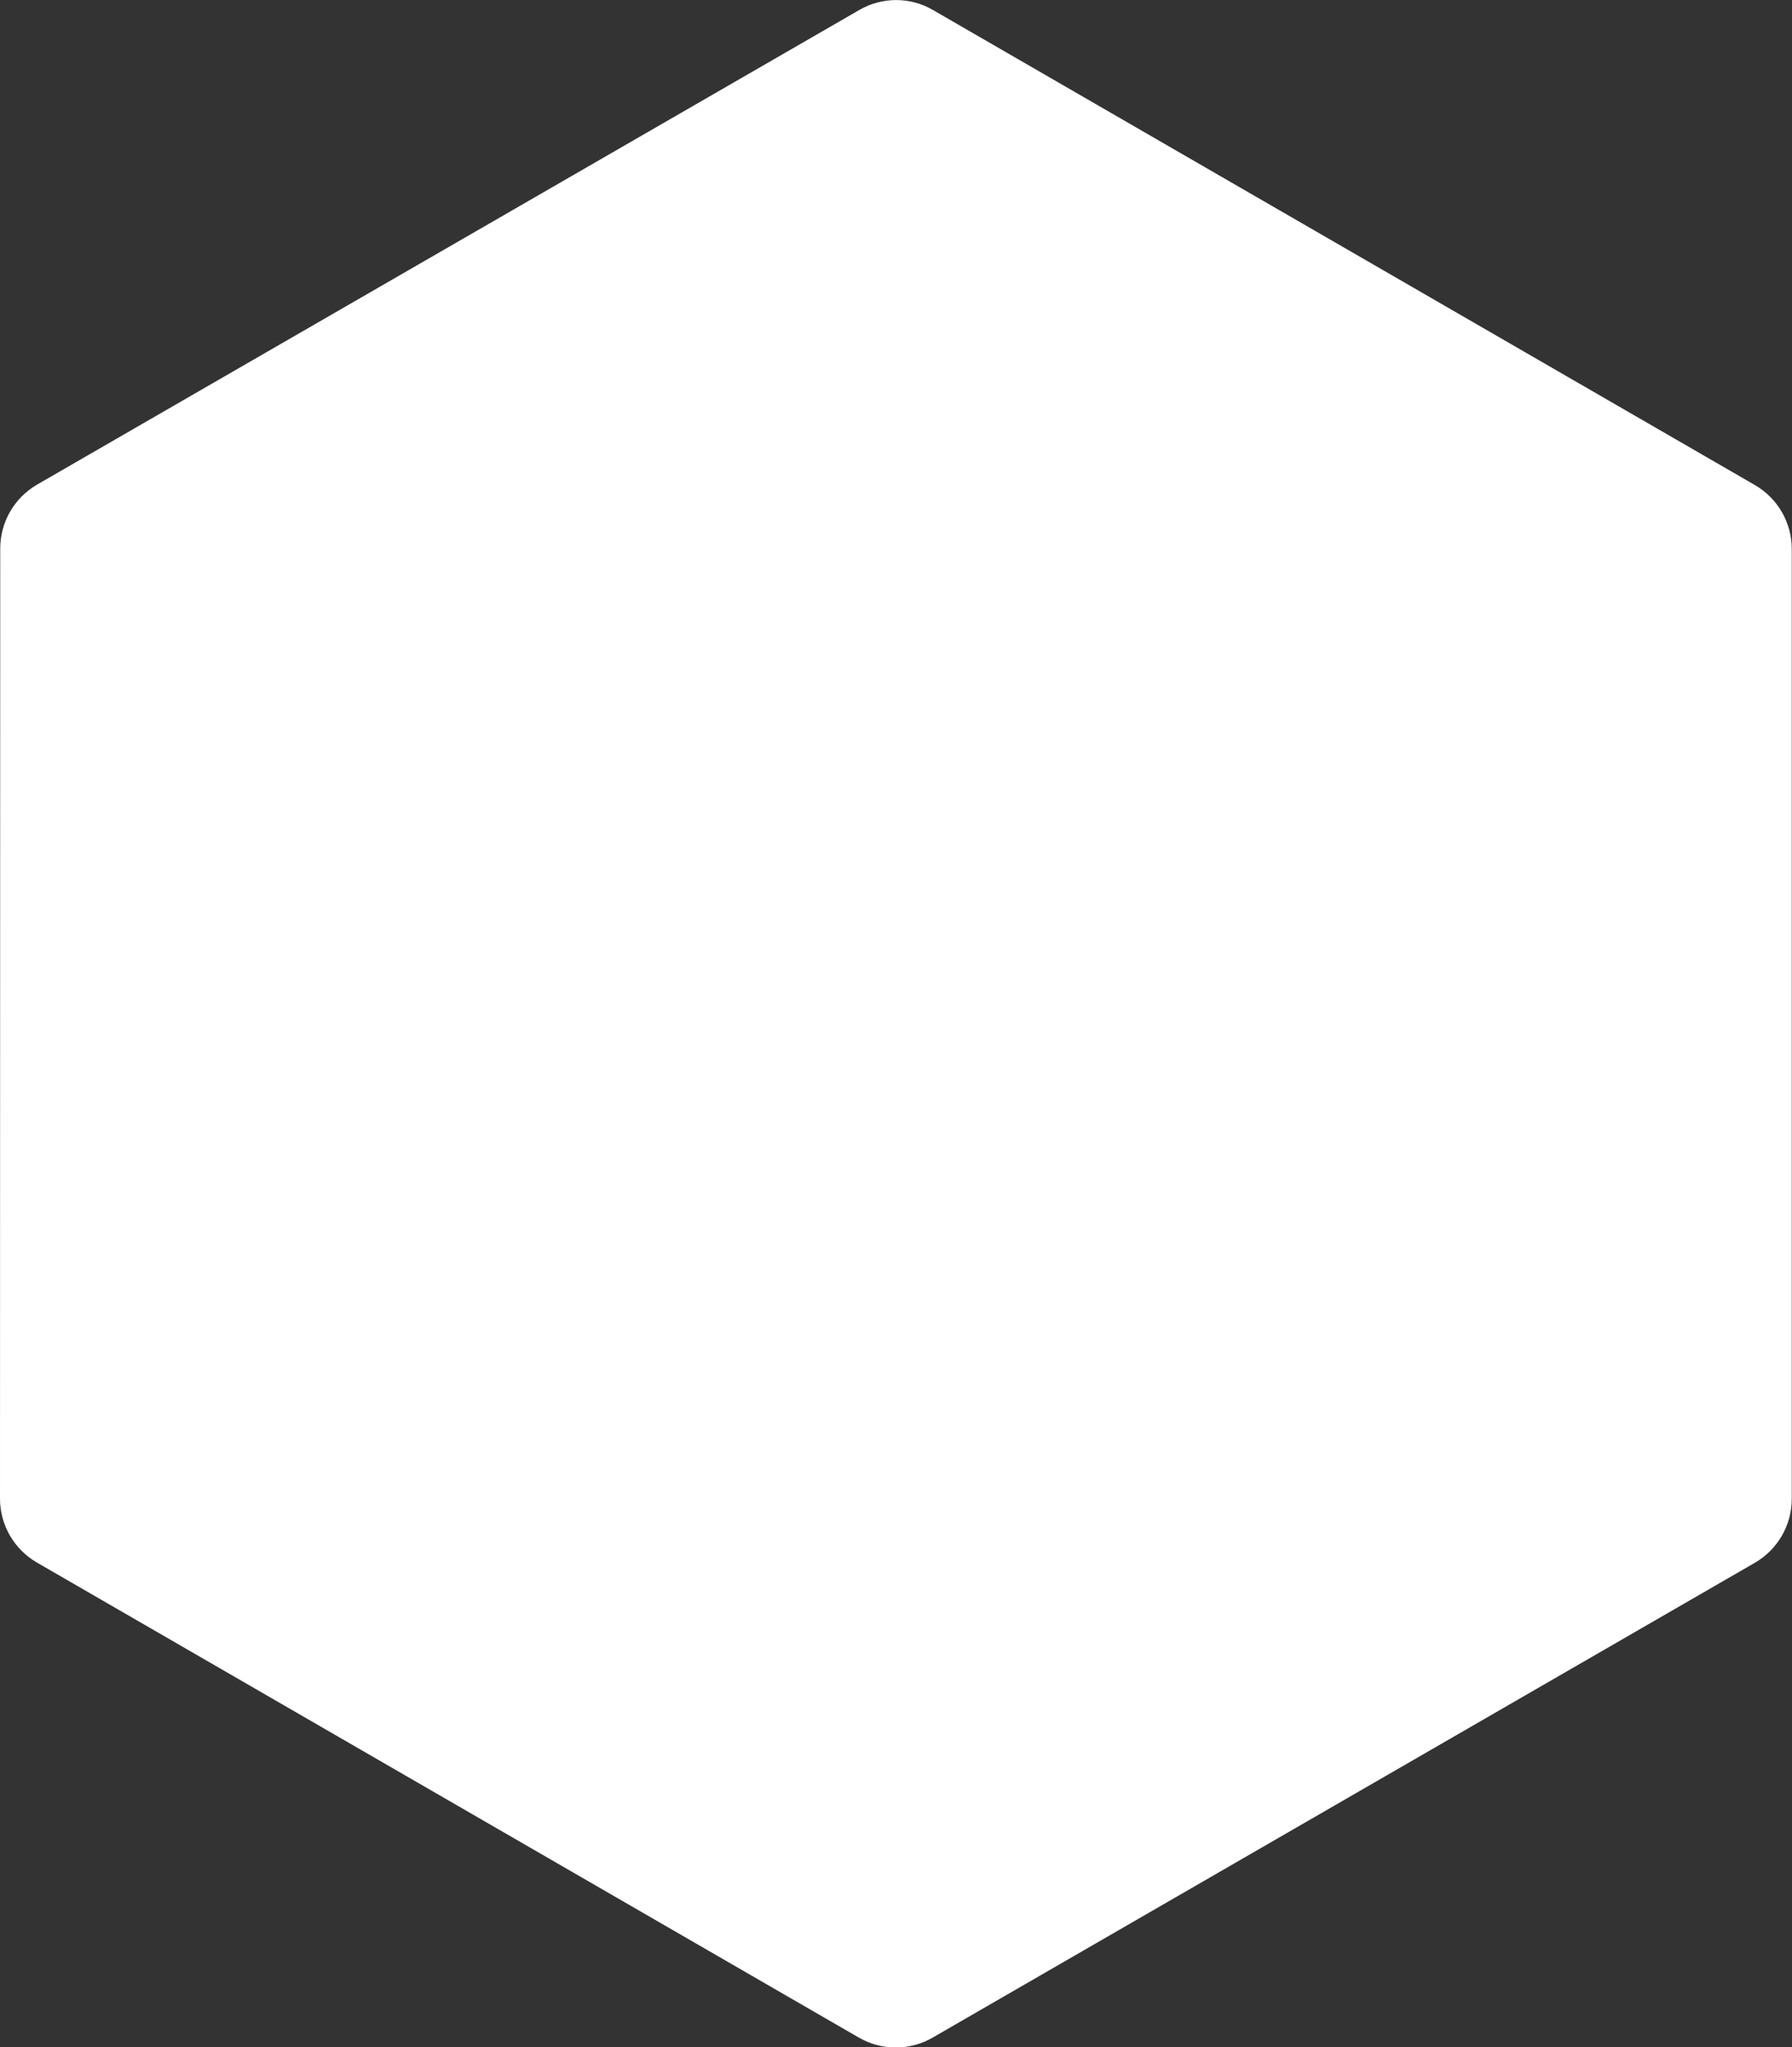
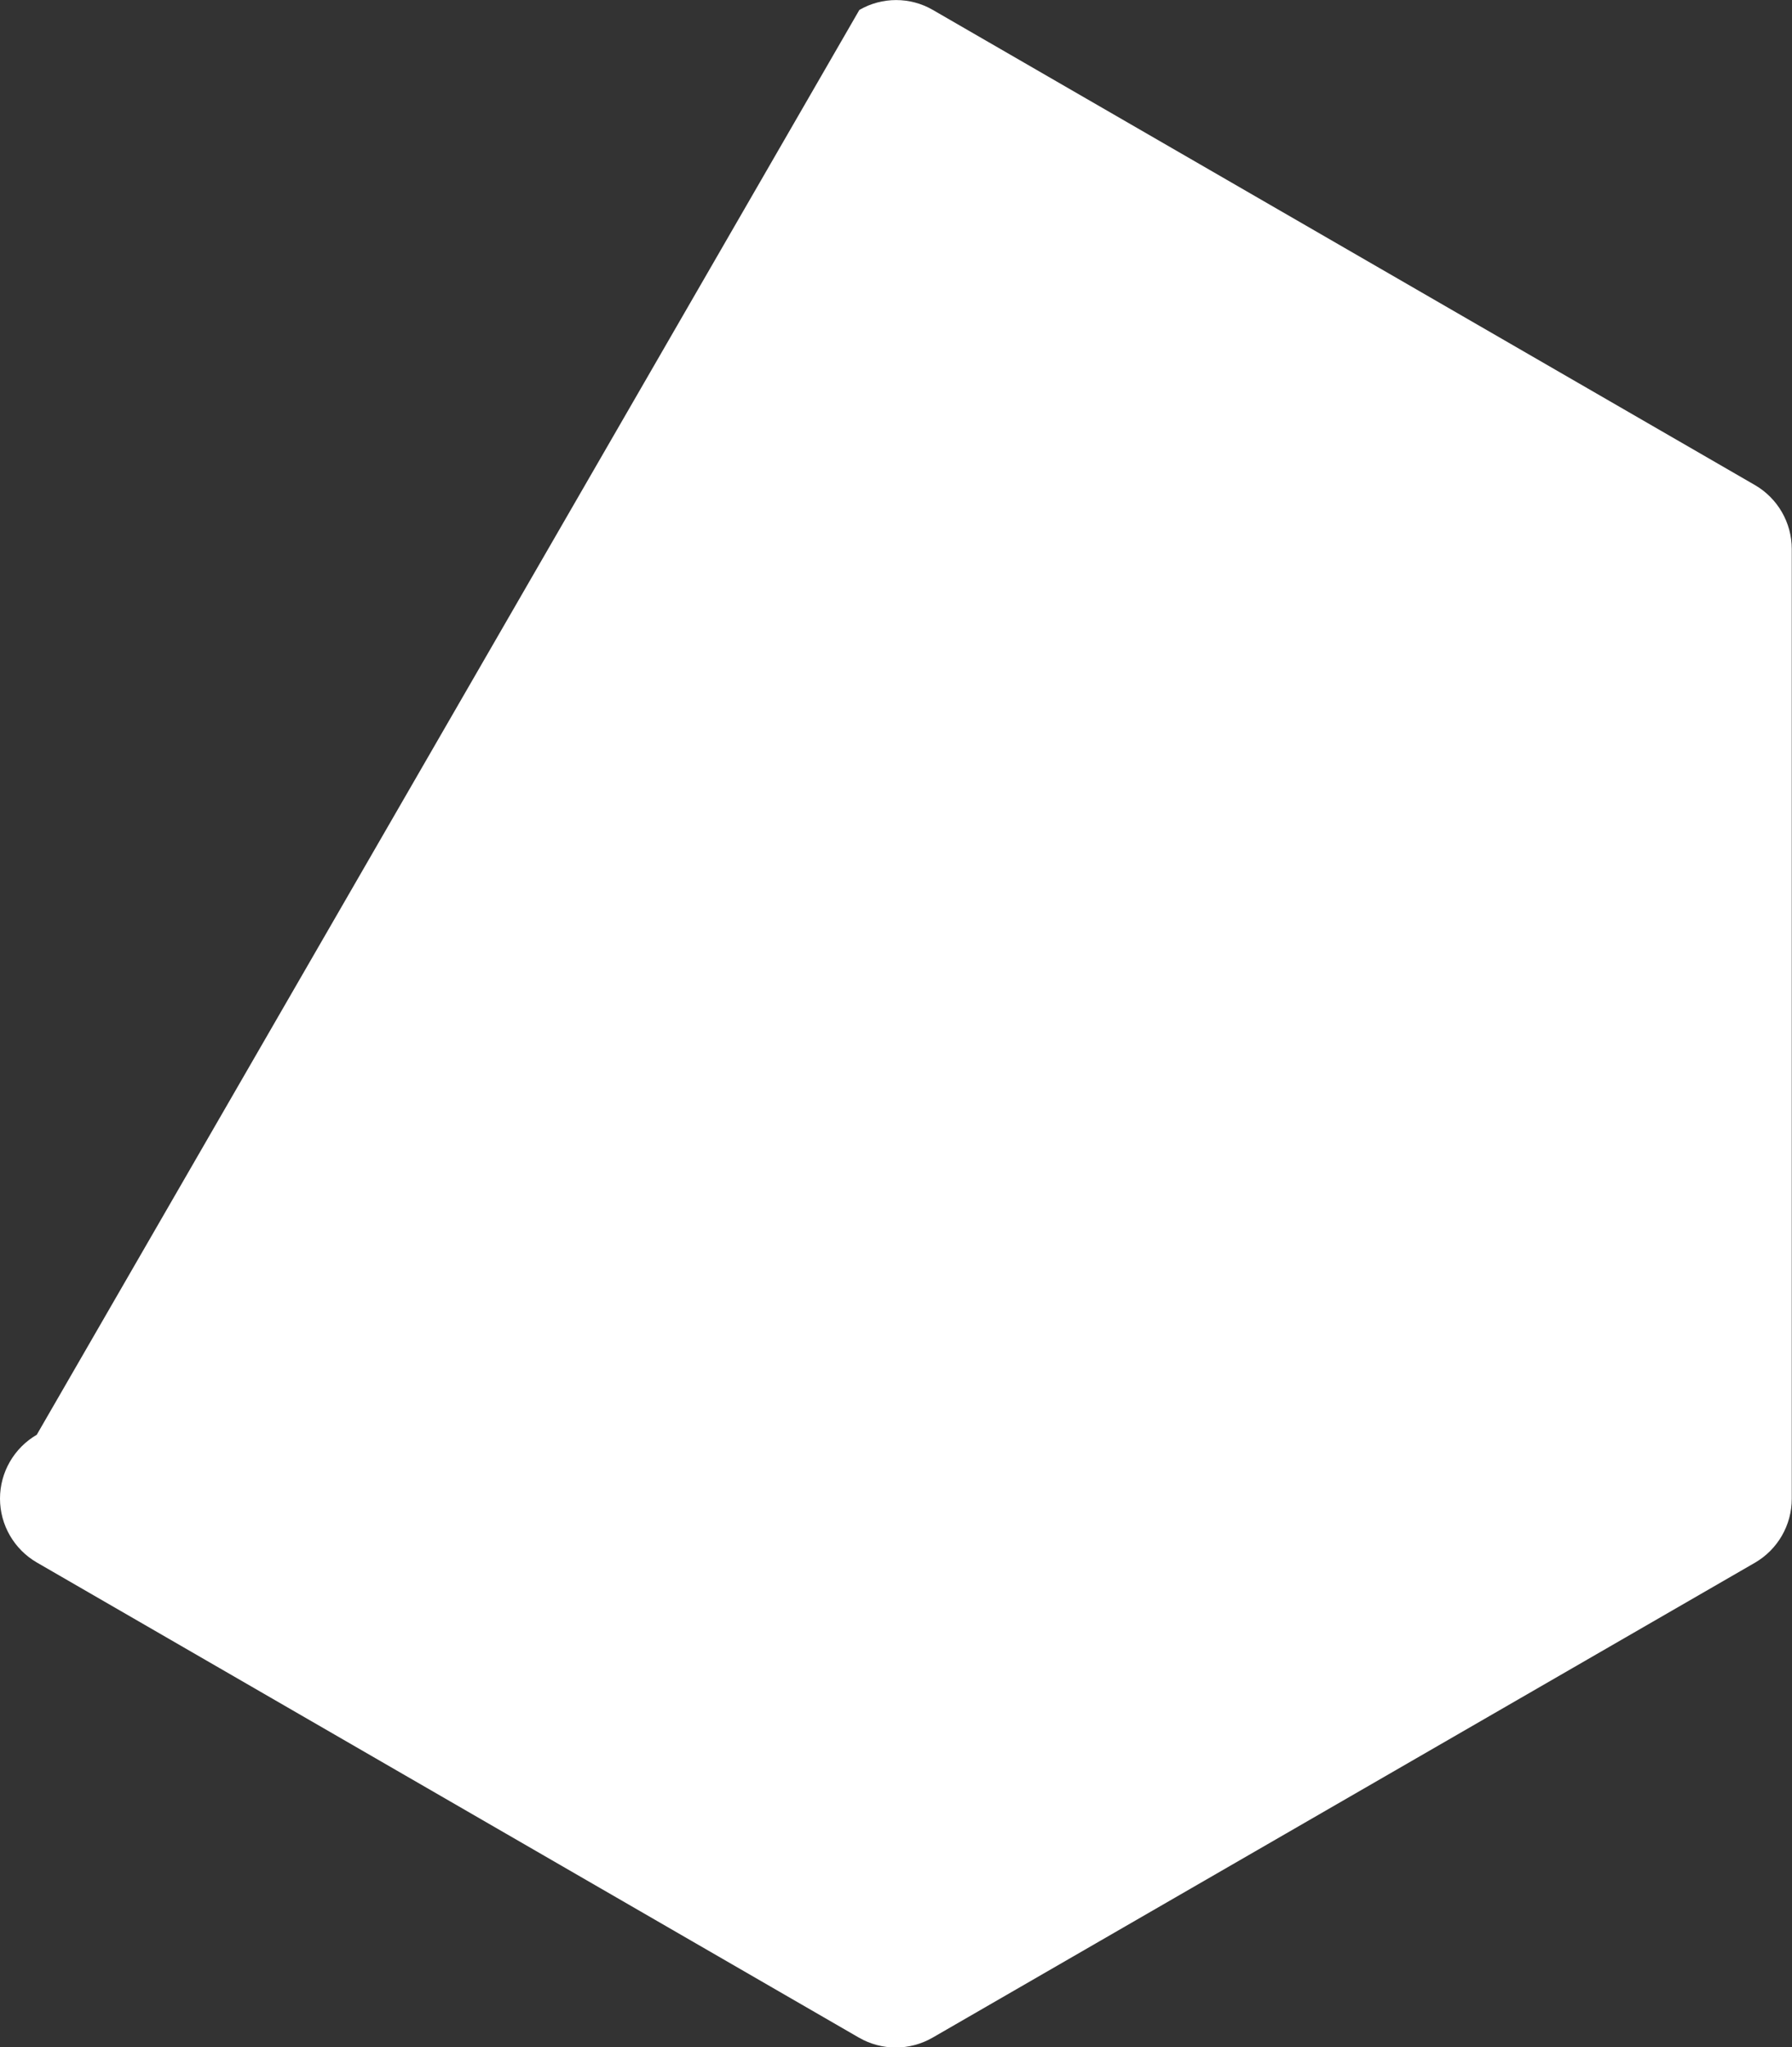
<svg xmlns="http://www.w3.org/2000/svg" version="1.1" id="レイヤー_1" x="0px" y="0px" viewBox="0 0 775.1 885" style="enable-background:new 0 0 775.1 885;" xml:space="preserve">
  <rect x="0" y="0" width="775.1" height="885" fill="#333333" stroke="none" />
  <style type="text/css">
	.st0{fill:#FFFFFF;}
</style>
-   <path id="パス_31593" class="st0" d="M371.5,880.8L15.9,675.4C6.1,669.7,0,659.2,0,647.8l0.1-410.7c0-11.4,6.1-21.9,15.9-27.6  L371.7,4.3c9.8-5.7,22-5.7,31.8,0l355.6,205.4c9.8,5.7,15.9,16.2,15.9,27.6L775,647.9c0,11.4-6.1,21.9-15.9,27.6L403.4,880.8  C393.5,886.5,381.4,886.5,371.5,880.8" />
+   <path id="パス_31593" class="st0" d="M371.5,880.8L15.9,675.4C6.1,669.7,0,659.2,0,647.8c0-11.4,6.1-21.9,15.9-27.6  L371.7,4.3c9.8-5.7,22-5.7,31.8,0l355.6,205.4c9.8,5.7,15.9,16.2,15.9,27.6L775,647.9c0,11.4-6.1,21.9-15.9,27.6L403.4,880.8  C393.5,886.5,381.4,886.5,371.5,880.8" />
</svg>